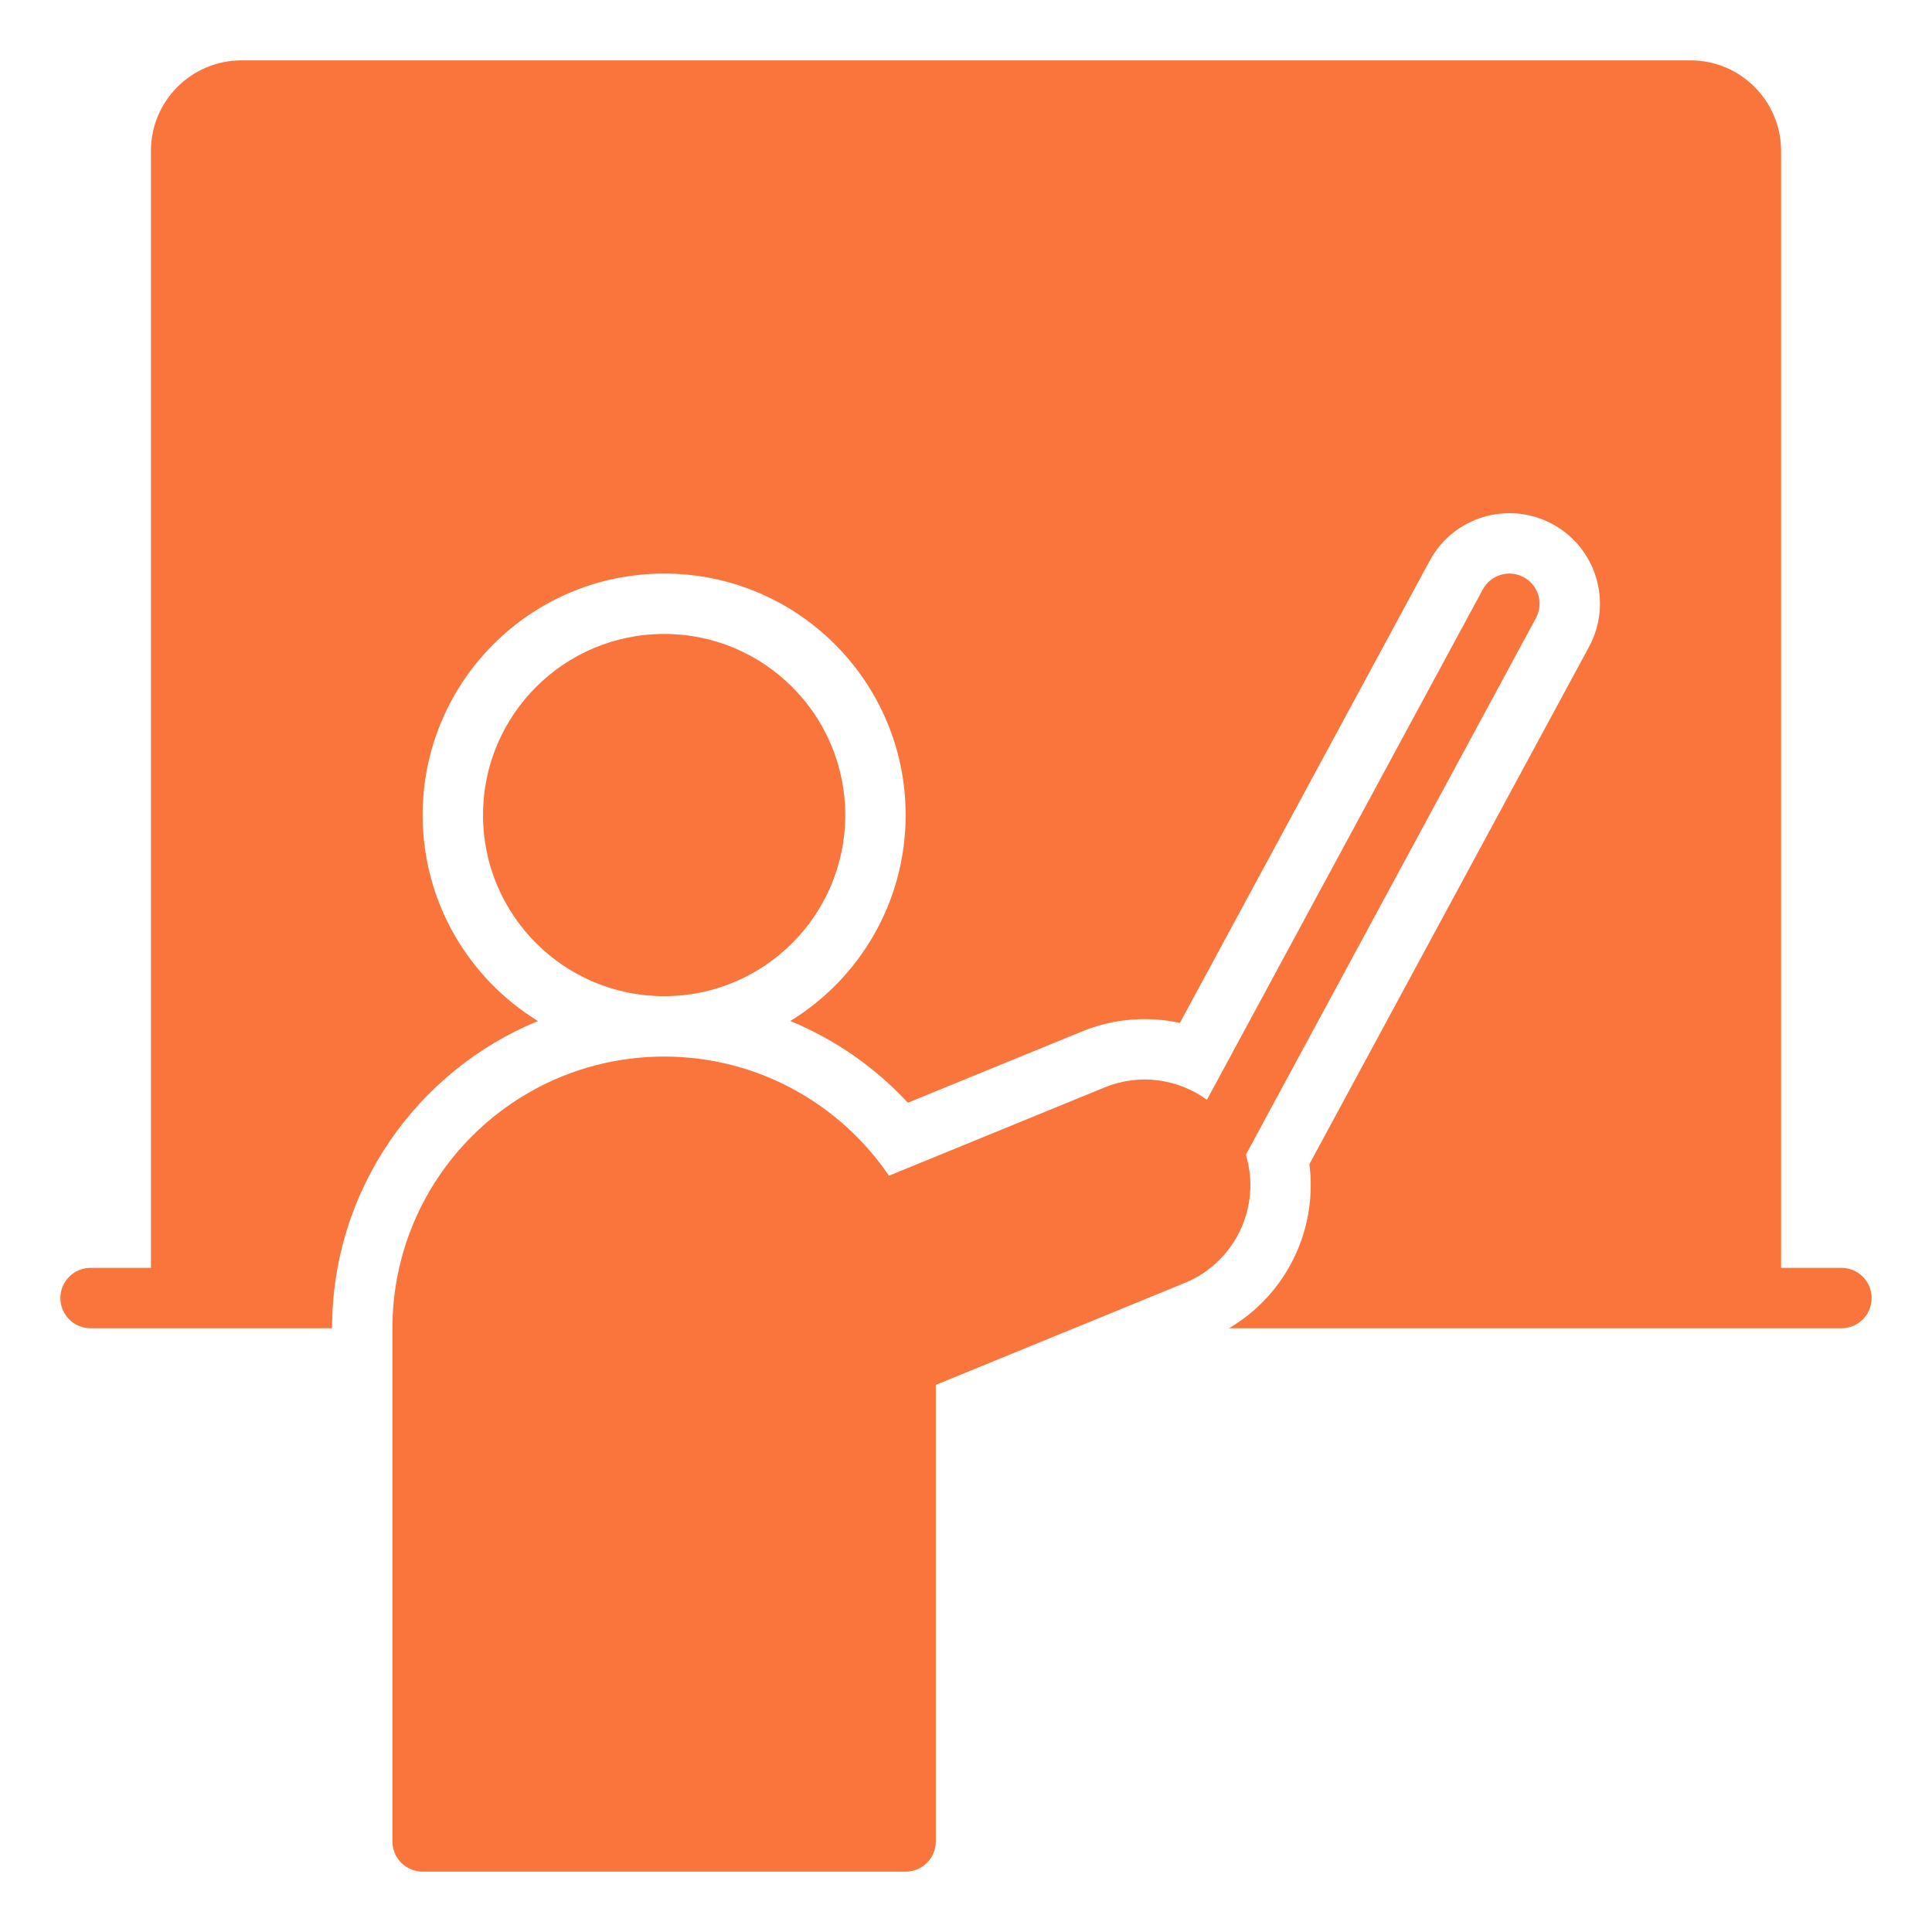
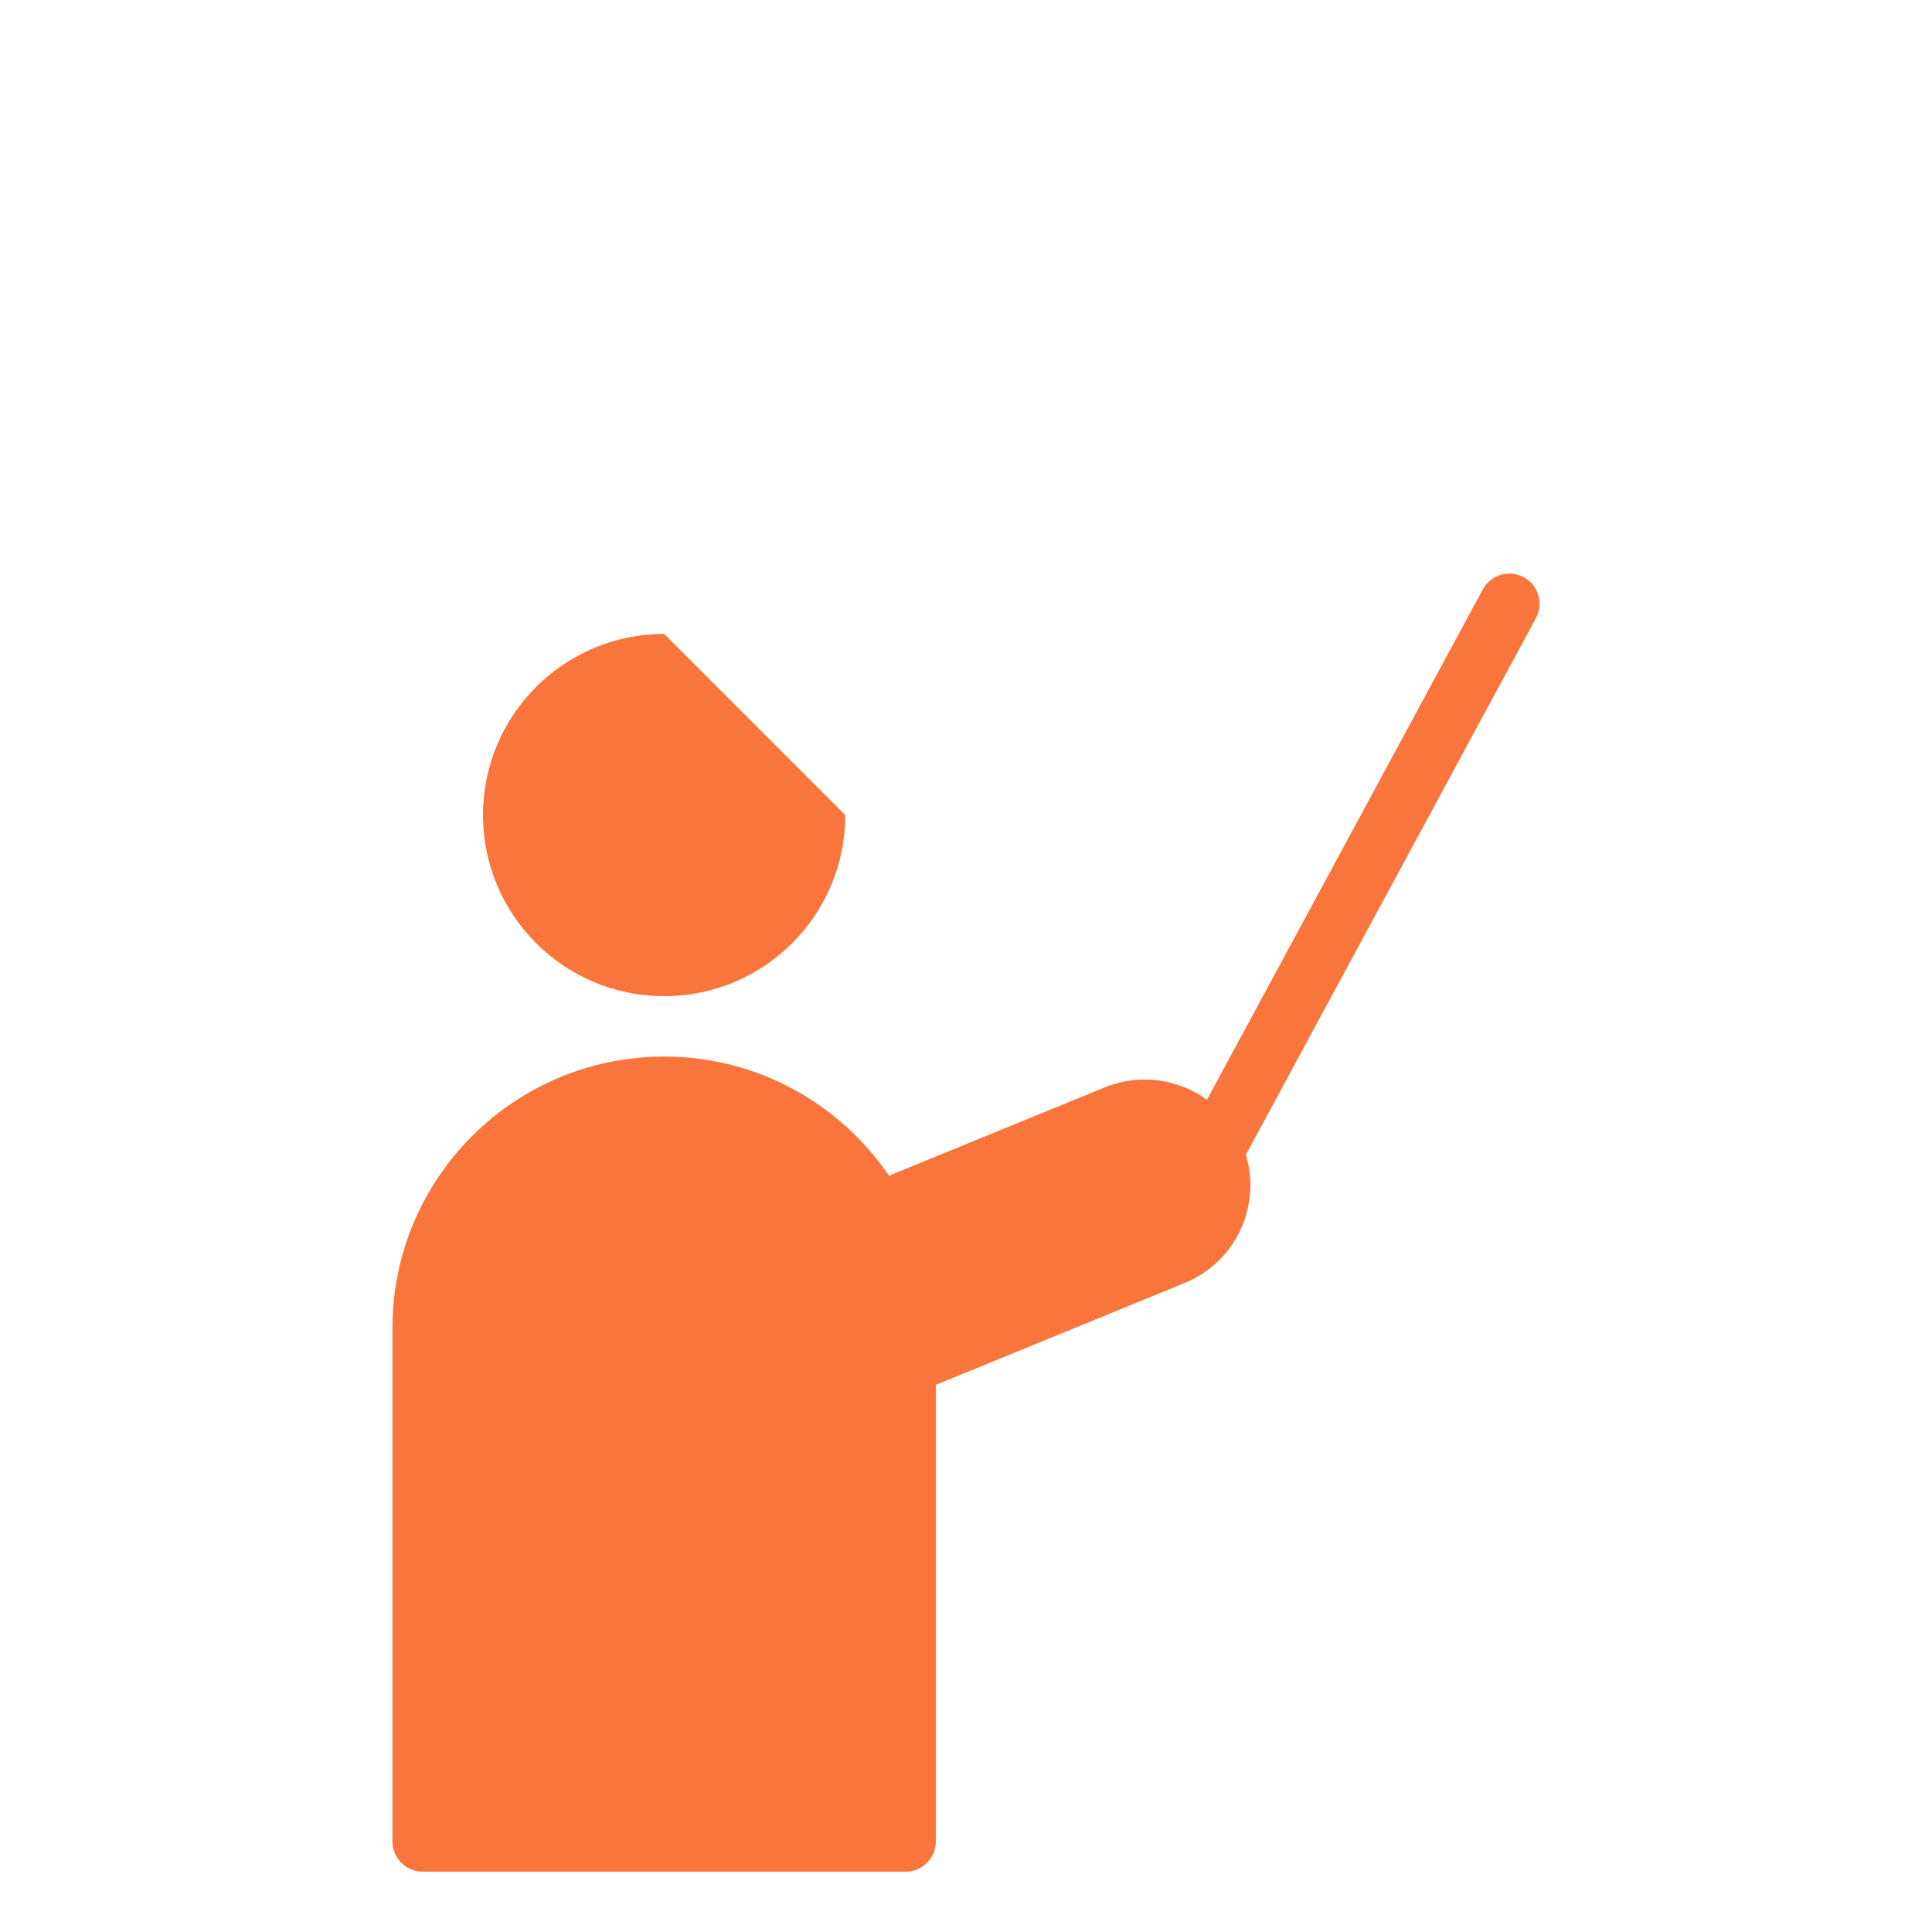
<svg xmlns="http://www.w3.org/2000/svg" width="50" height="50" viewBox="0 0 50 50" fill="none">
-   <path d="M6.25 1.562C4.956 1.562 3.906 2.612 3.906 3.906V32.812H2.344C1.912 32.812 1.562 33.162 1.562 33.594C1.562 34.025 1.912 34.375 2.344 34.375H7.031H7.034H8.594C8.594 30.785 10.795 27.709 13.922 26.424C12.131 25.324 10.938 23.348 10.938 21.094C10.938 17.642 13.736 14.844 17.188 14.844C20.639 14.844 23.438 17.642 23.438 21.094C23.438 23.349 22.243 25.325 20.453 26.424C21.618 26.903 22.654 27.63 23.495 28.538L27.997 26.696C28.833 26.353 29.715 26.294 30.535 26.473L37.001 14.511C37.616 13.372 39.038 12.948 40.177 13.563C41.316 14.179 41.74 15.601 41.124 16.739L33.887 30.128C34.104 31.814 33.297 33.499 31.806 34.375H47.656C48.088 34.375 48.438 34.025 48.438 33.594C48.438 33.162 48.088 32.812 47.656 32.812H46.094V3.906C46.094 2.612 45.044 1.562 43.75 1.562H6.25Z" fill="#FA753C" />
  <path d="M39.434 14.938C39.813 15.143 39.955 15.617 39.75 15.996L32.243 29.884C32.646 31.218 31.976 32.664 30.66 33.203L24.219 35.84V47.656C24.219 48.088 23.869 48.438 23.438 48.438H10.938C10.506 48.438 10.156 48.088 10.156 47.656V34.375C10.156 30.492 13.304 27.344 17.188 27.344C19.608 27.344 21.742 28.567 23.006 30.427L28.588 28.142C29.499 27.769 30.494 27.923 31.235 28.462L38.375 15.254C38.58 14.874 39.054 14.733 39.434 14.938Z" fill="#FA753C" />
-   <path d="M17.188 16.406C14.599 16.406 12.5 18.505 12.5 21.094C12.5 23.683 14.599 25.781 17.188 25.781C19.776 25.781 21.875 23.683 21.875 21.094C21.875 18.505 19.776 16.406 17.188 16.406Z" fill="#FA753C" />
+   <path d="M17.188 16.406C14.599 16.406 12.5 18.505 12.5 21.094C12.5 23.683 14.599 25.781 17.188 25.781C19.776 25.781 21.875 23.683 21.875 21.094Z" fill="#FA753C" />
</svg>